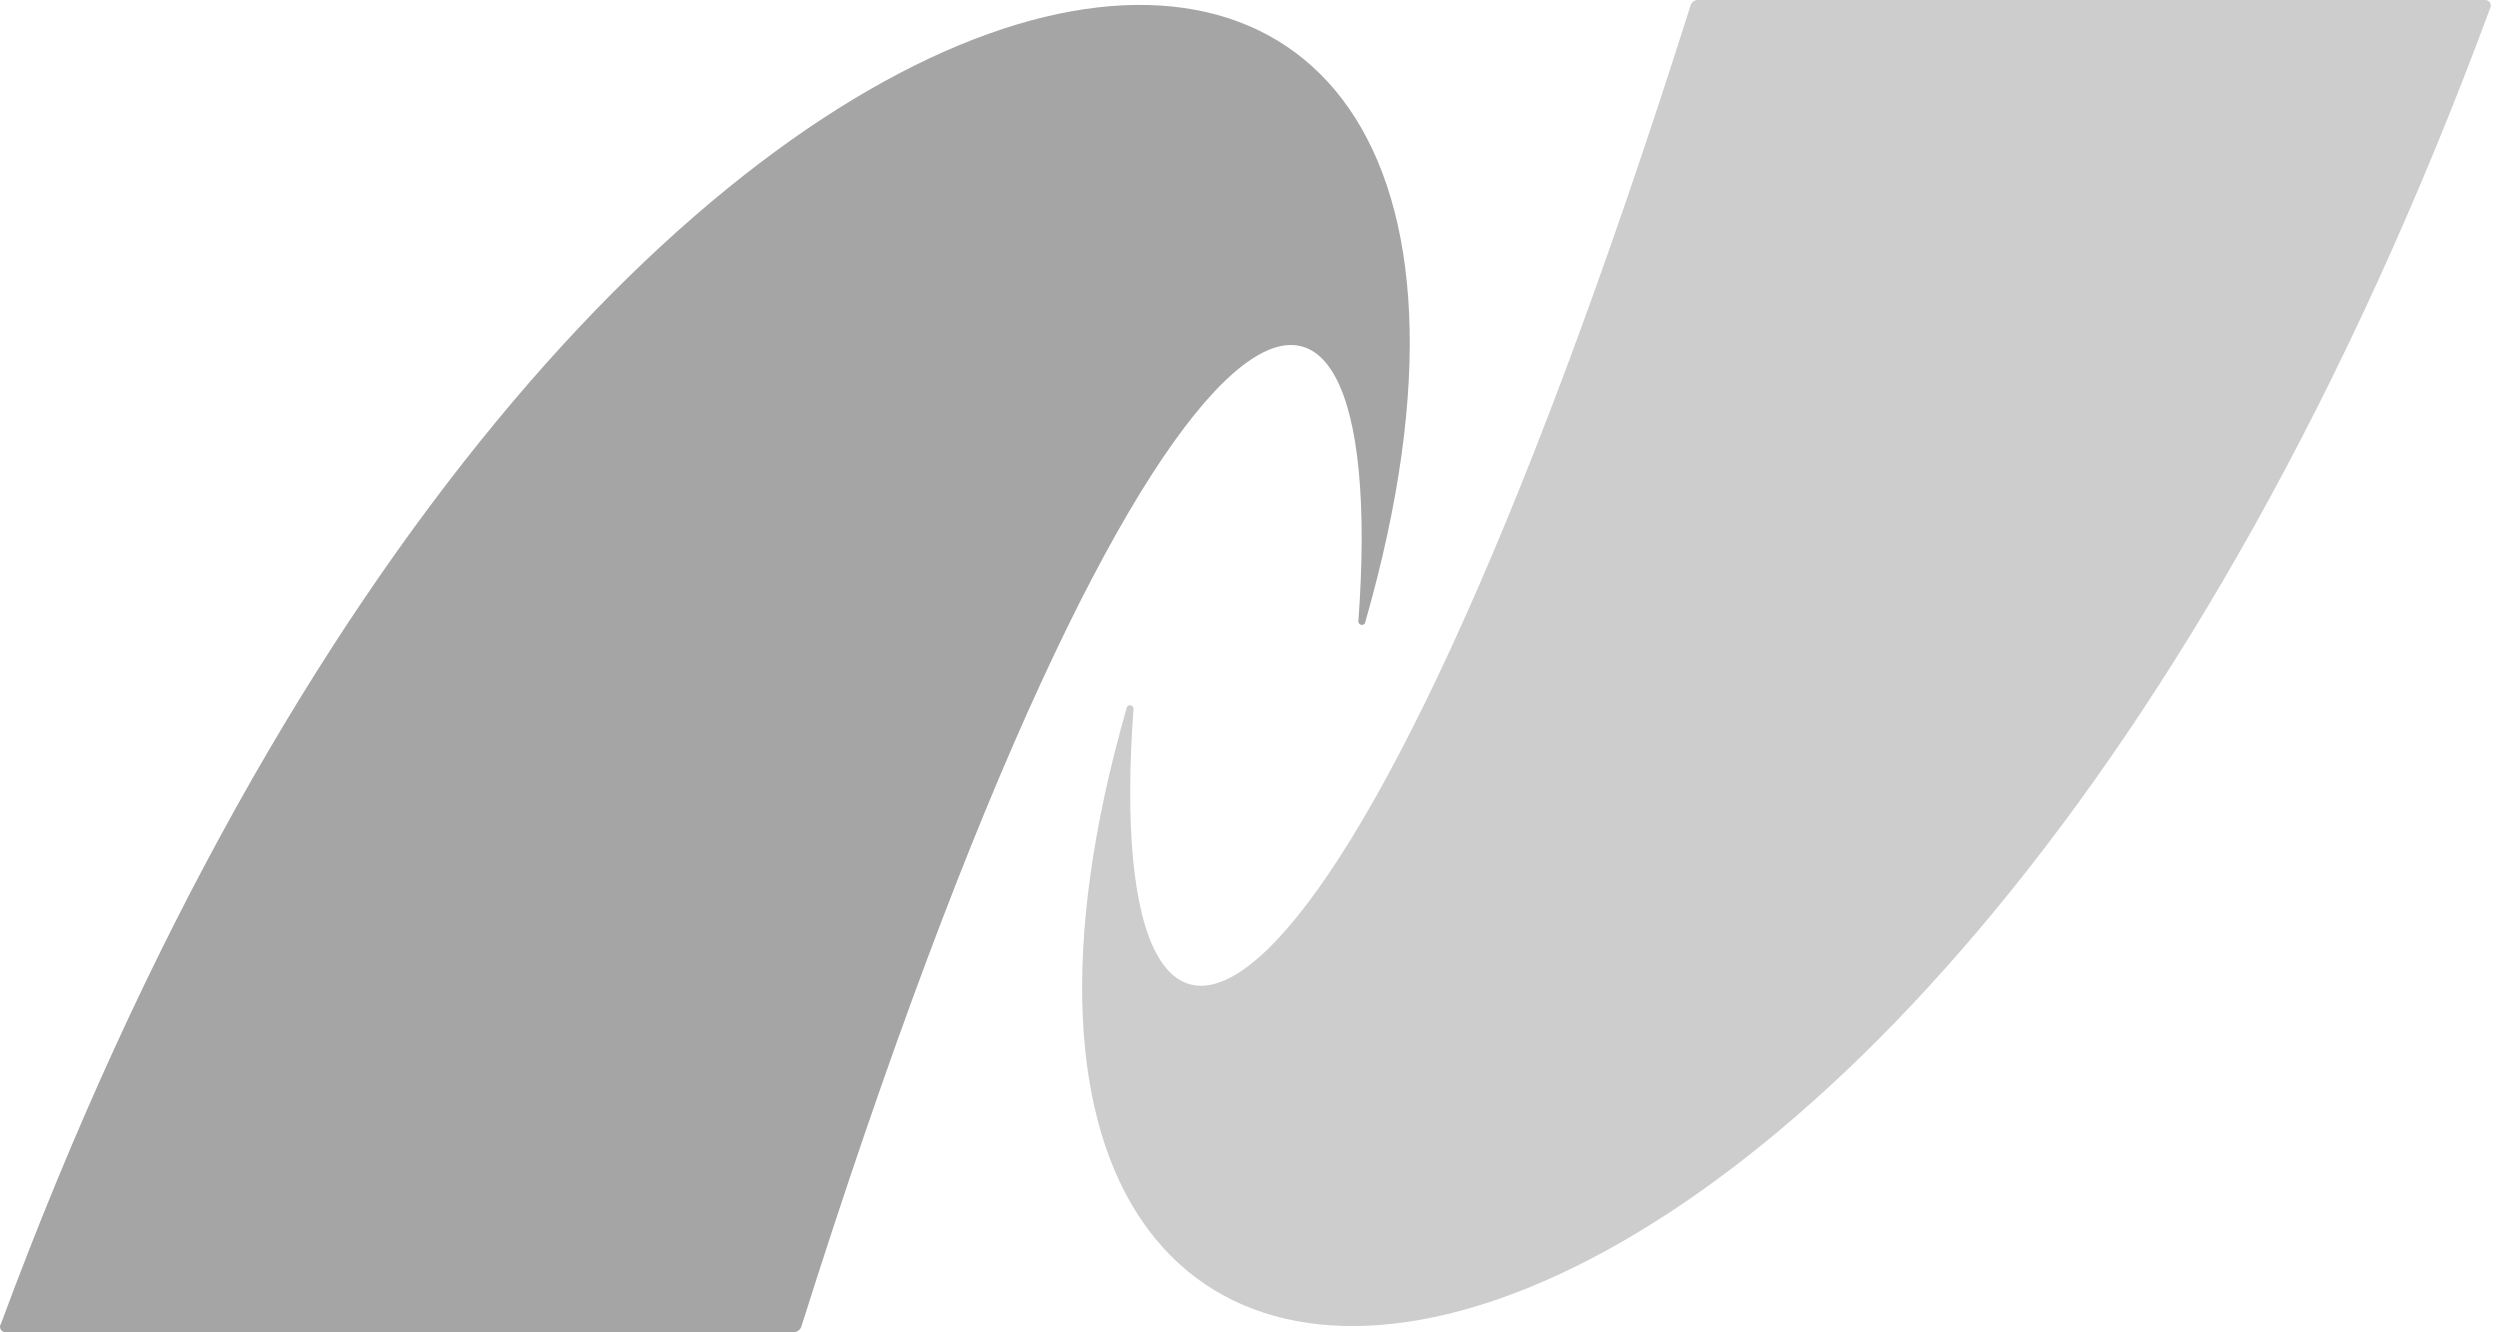
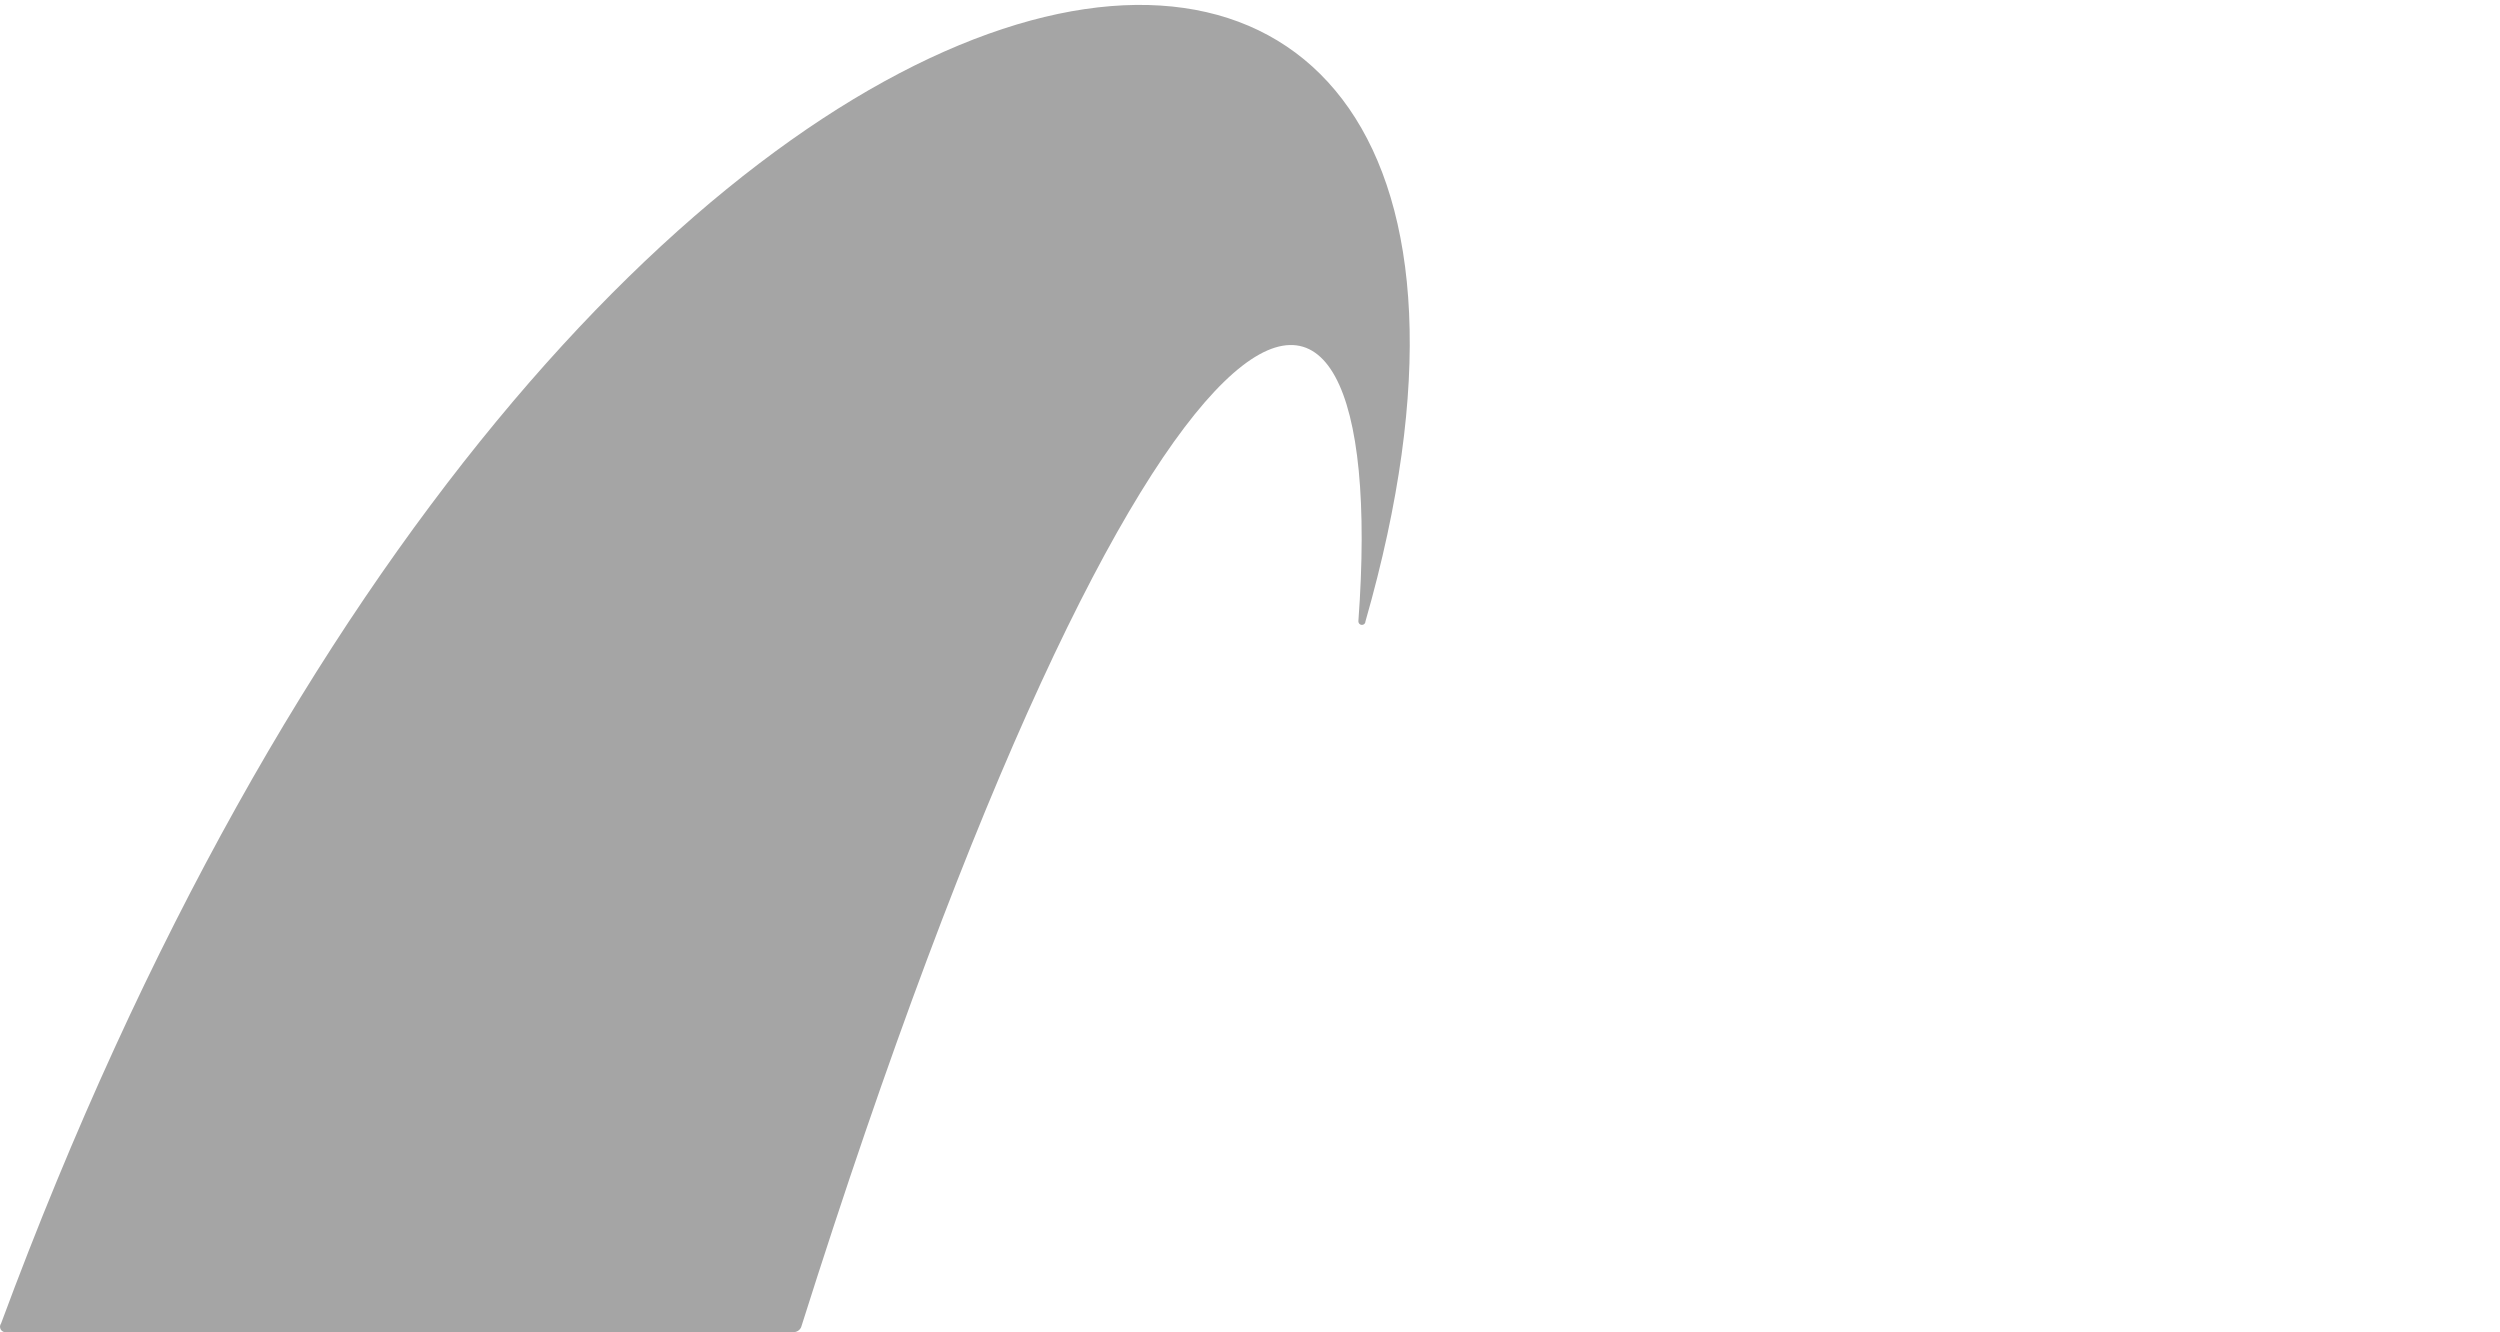
<svg xmlns="http://www.w3.org/2000/svg" width="152" height="81" viewBox="0 0 152 81" fill="none">
  <path d="M0.065 80.467C35.186 -14.364 99.659 -20.349 83.02 37.78C83.02 37.837 82.998 37.892 82.957 37.932C82.917 37.972 82.862 37.995 82.805 37.995C82.748 37.995 82.693 37.972 82.652 37.932C82.612 37.892 82.589 37.837 82.589 37.78C84.696 9.051 69.996 13.36 48.713 80.682C48.677 80.769 48.618 80.844 48.542 80.899C48.466 80.954 48.376 80.987 48.282 80.993H0.4C0.334 81.006 0.265 80.999 0.203 80.972C0.141 80.946 0.089 80.901 0.052 80.844C0.016 80.787 -0.002 80.721 0 80.654C0.002 80.586 0.025 80.521 0.065 80.467V80.467Z" fill="#A5A5A5" />
-   <path d="M151.418 0.455C116.321 95.357 51.848 101.247 68.487 43.094C68.487 43.037 68.509 42.982 68.55 42.941C68.59 42.901 68.645 42.878 68.702 42.878C68.759 42.878 68.814 42.901 68.855 42.941C68.895 42.982 68.918 43.037 68.918 43.094C66.811 71.823 81.463 67.633 102.794 0.311C102.824 0.221 102.882 0.142 102.959 0.086C103.037 0.03 103.13 0 103.225 0L151.107 0C151.161 0 151.215 0.014 151.262 0.039C151.31 0.065 151.351 0.101 151.382 0.146C151.413 0.191 151.432 0.242 151.438 0.296C151.445 0.35 151.438 0.404 151.418 0.455V0.455Z" fill="#CDCDCD" />
</svg>